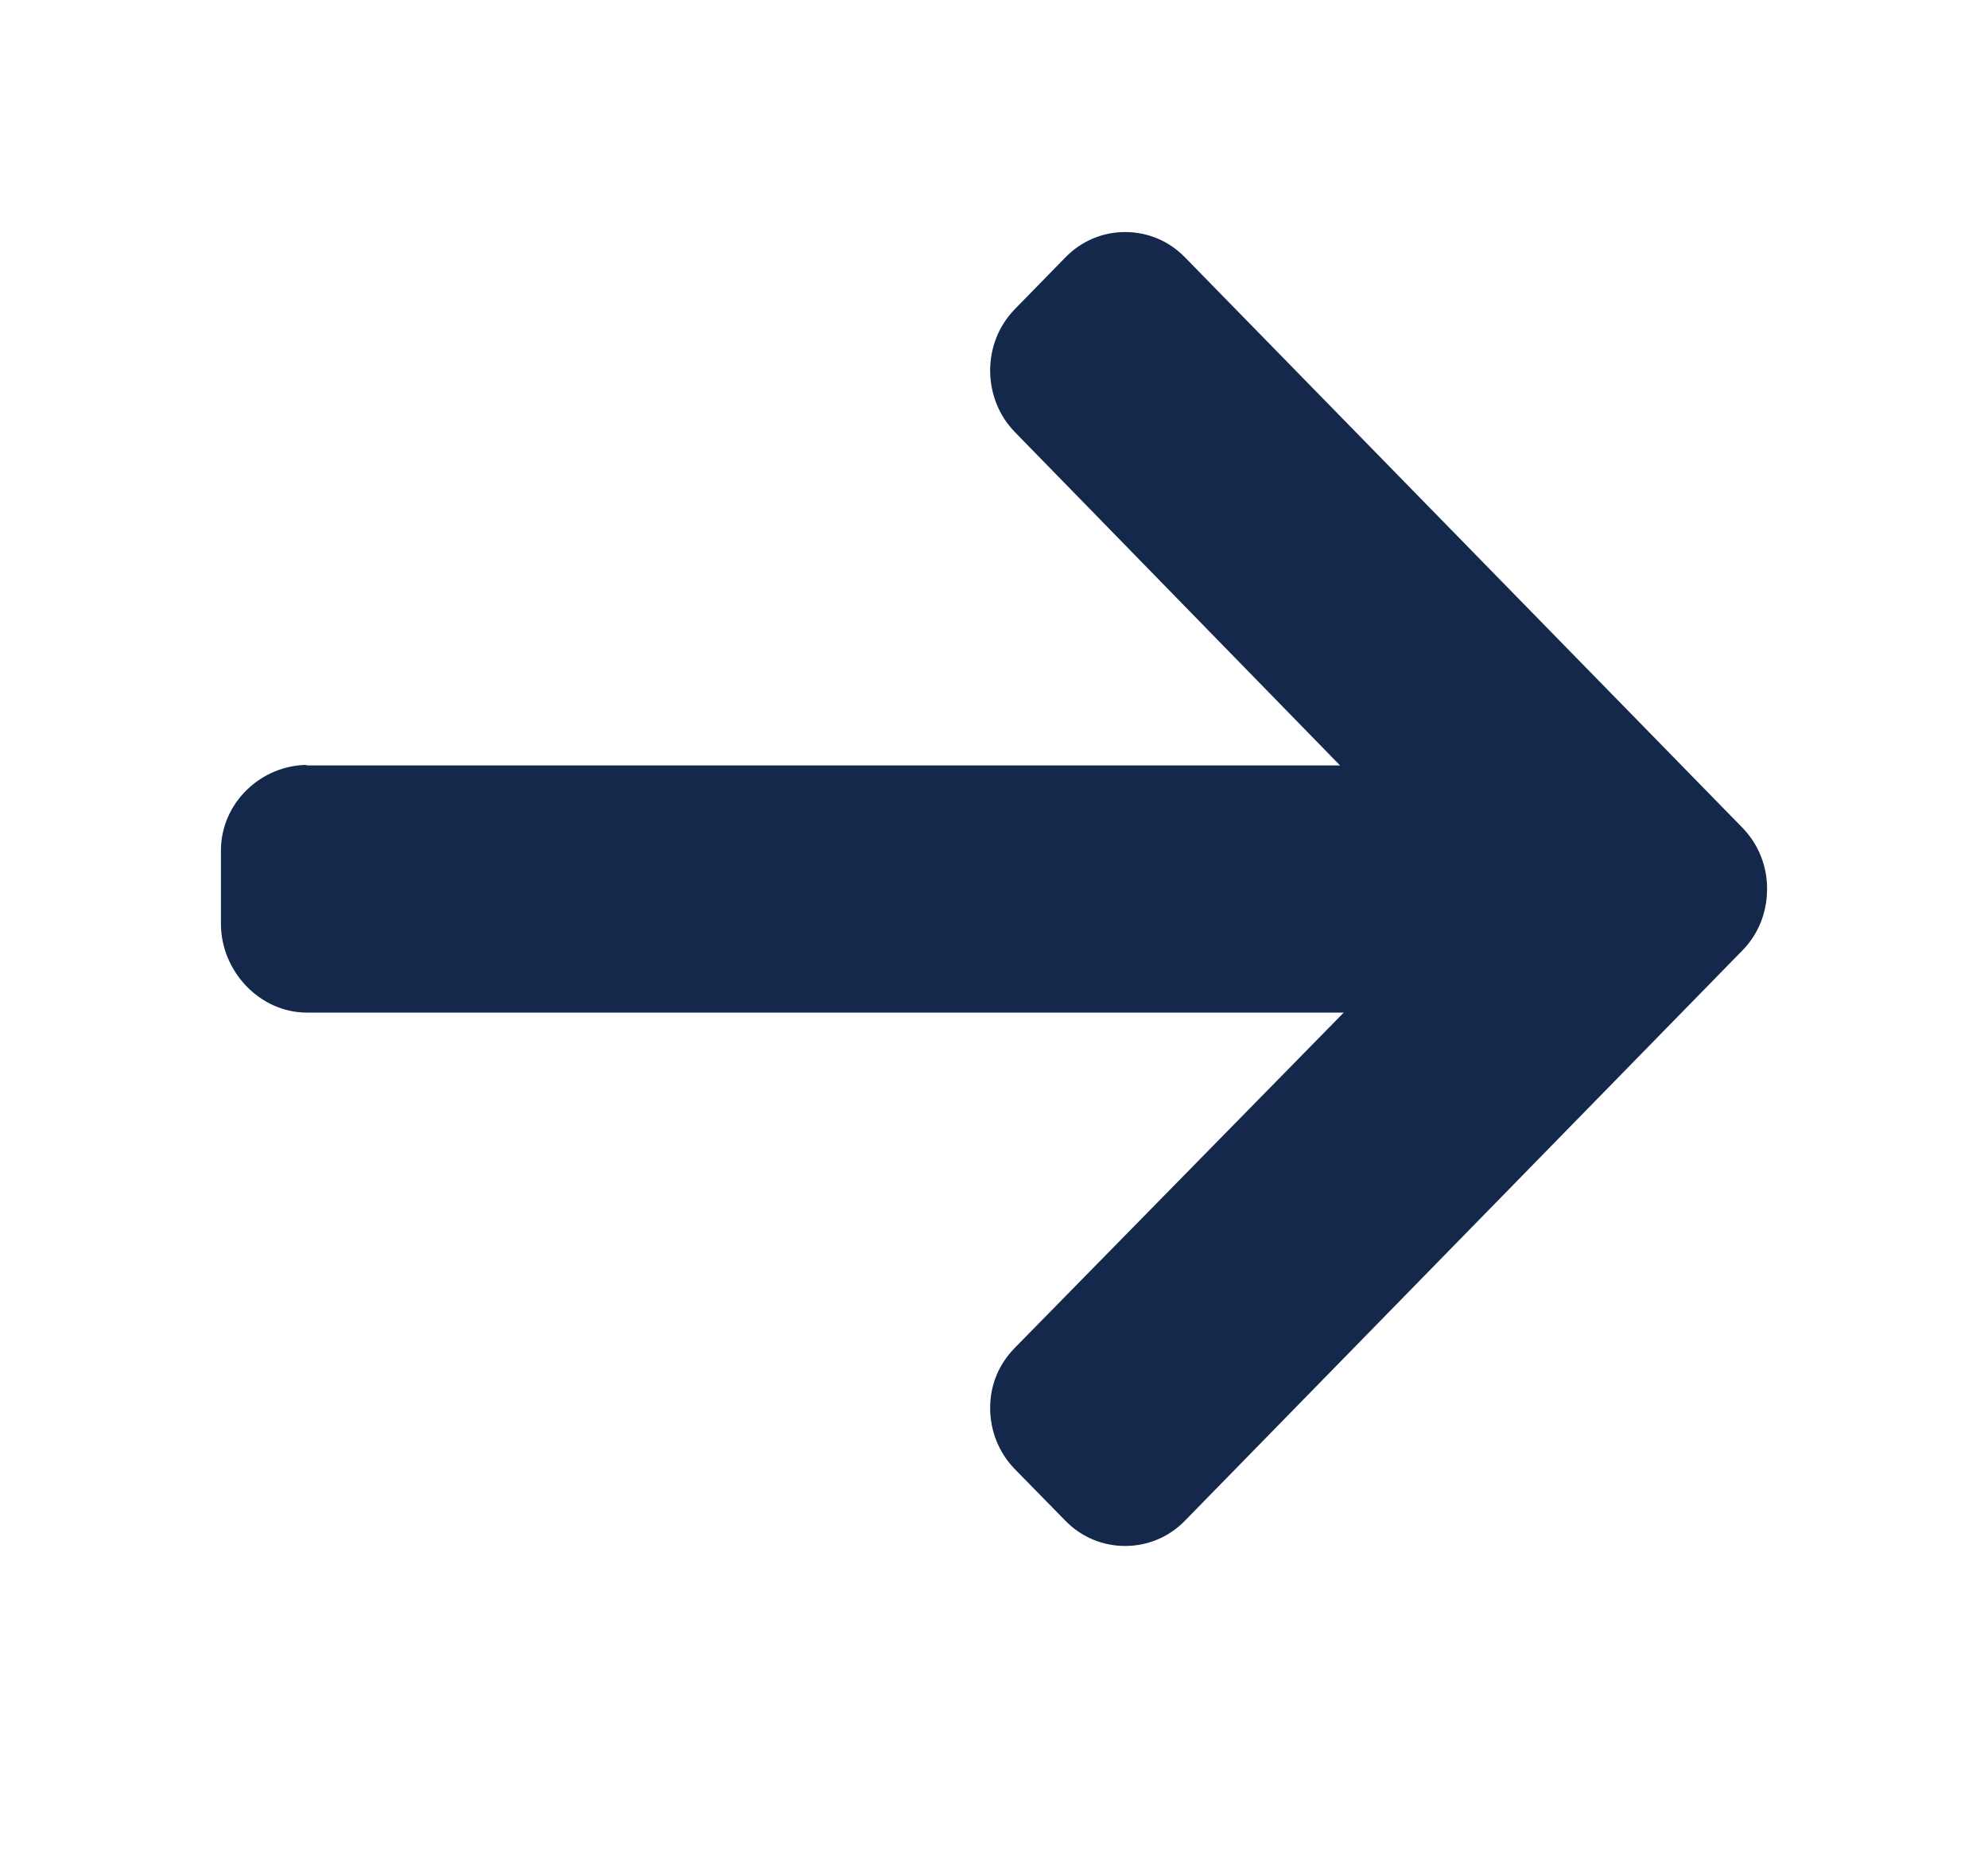
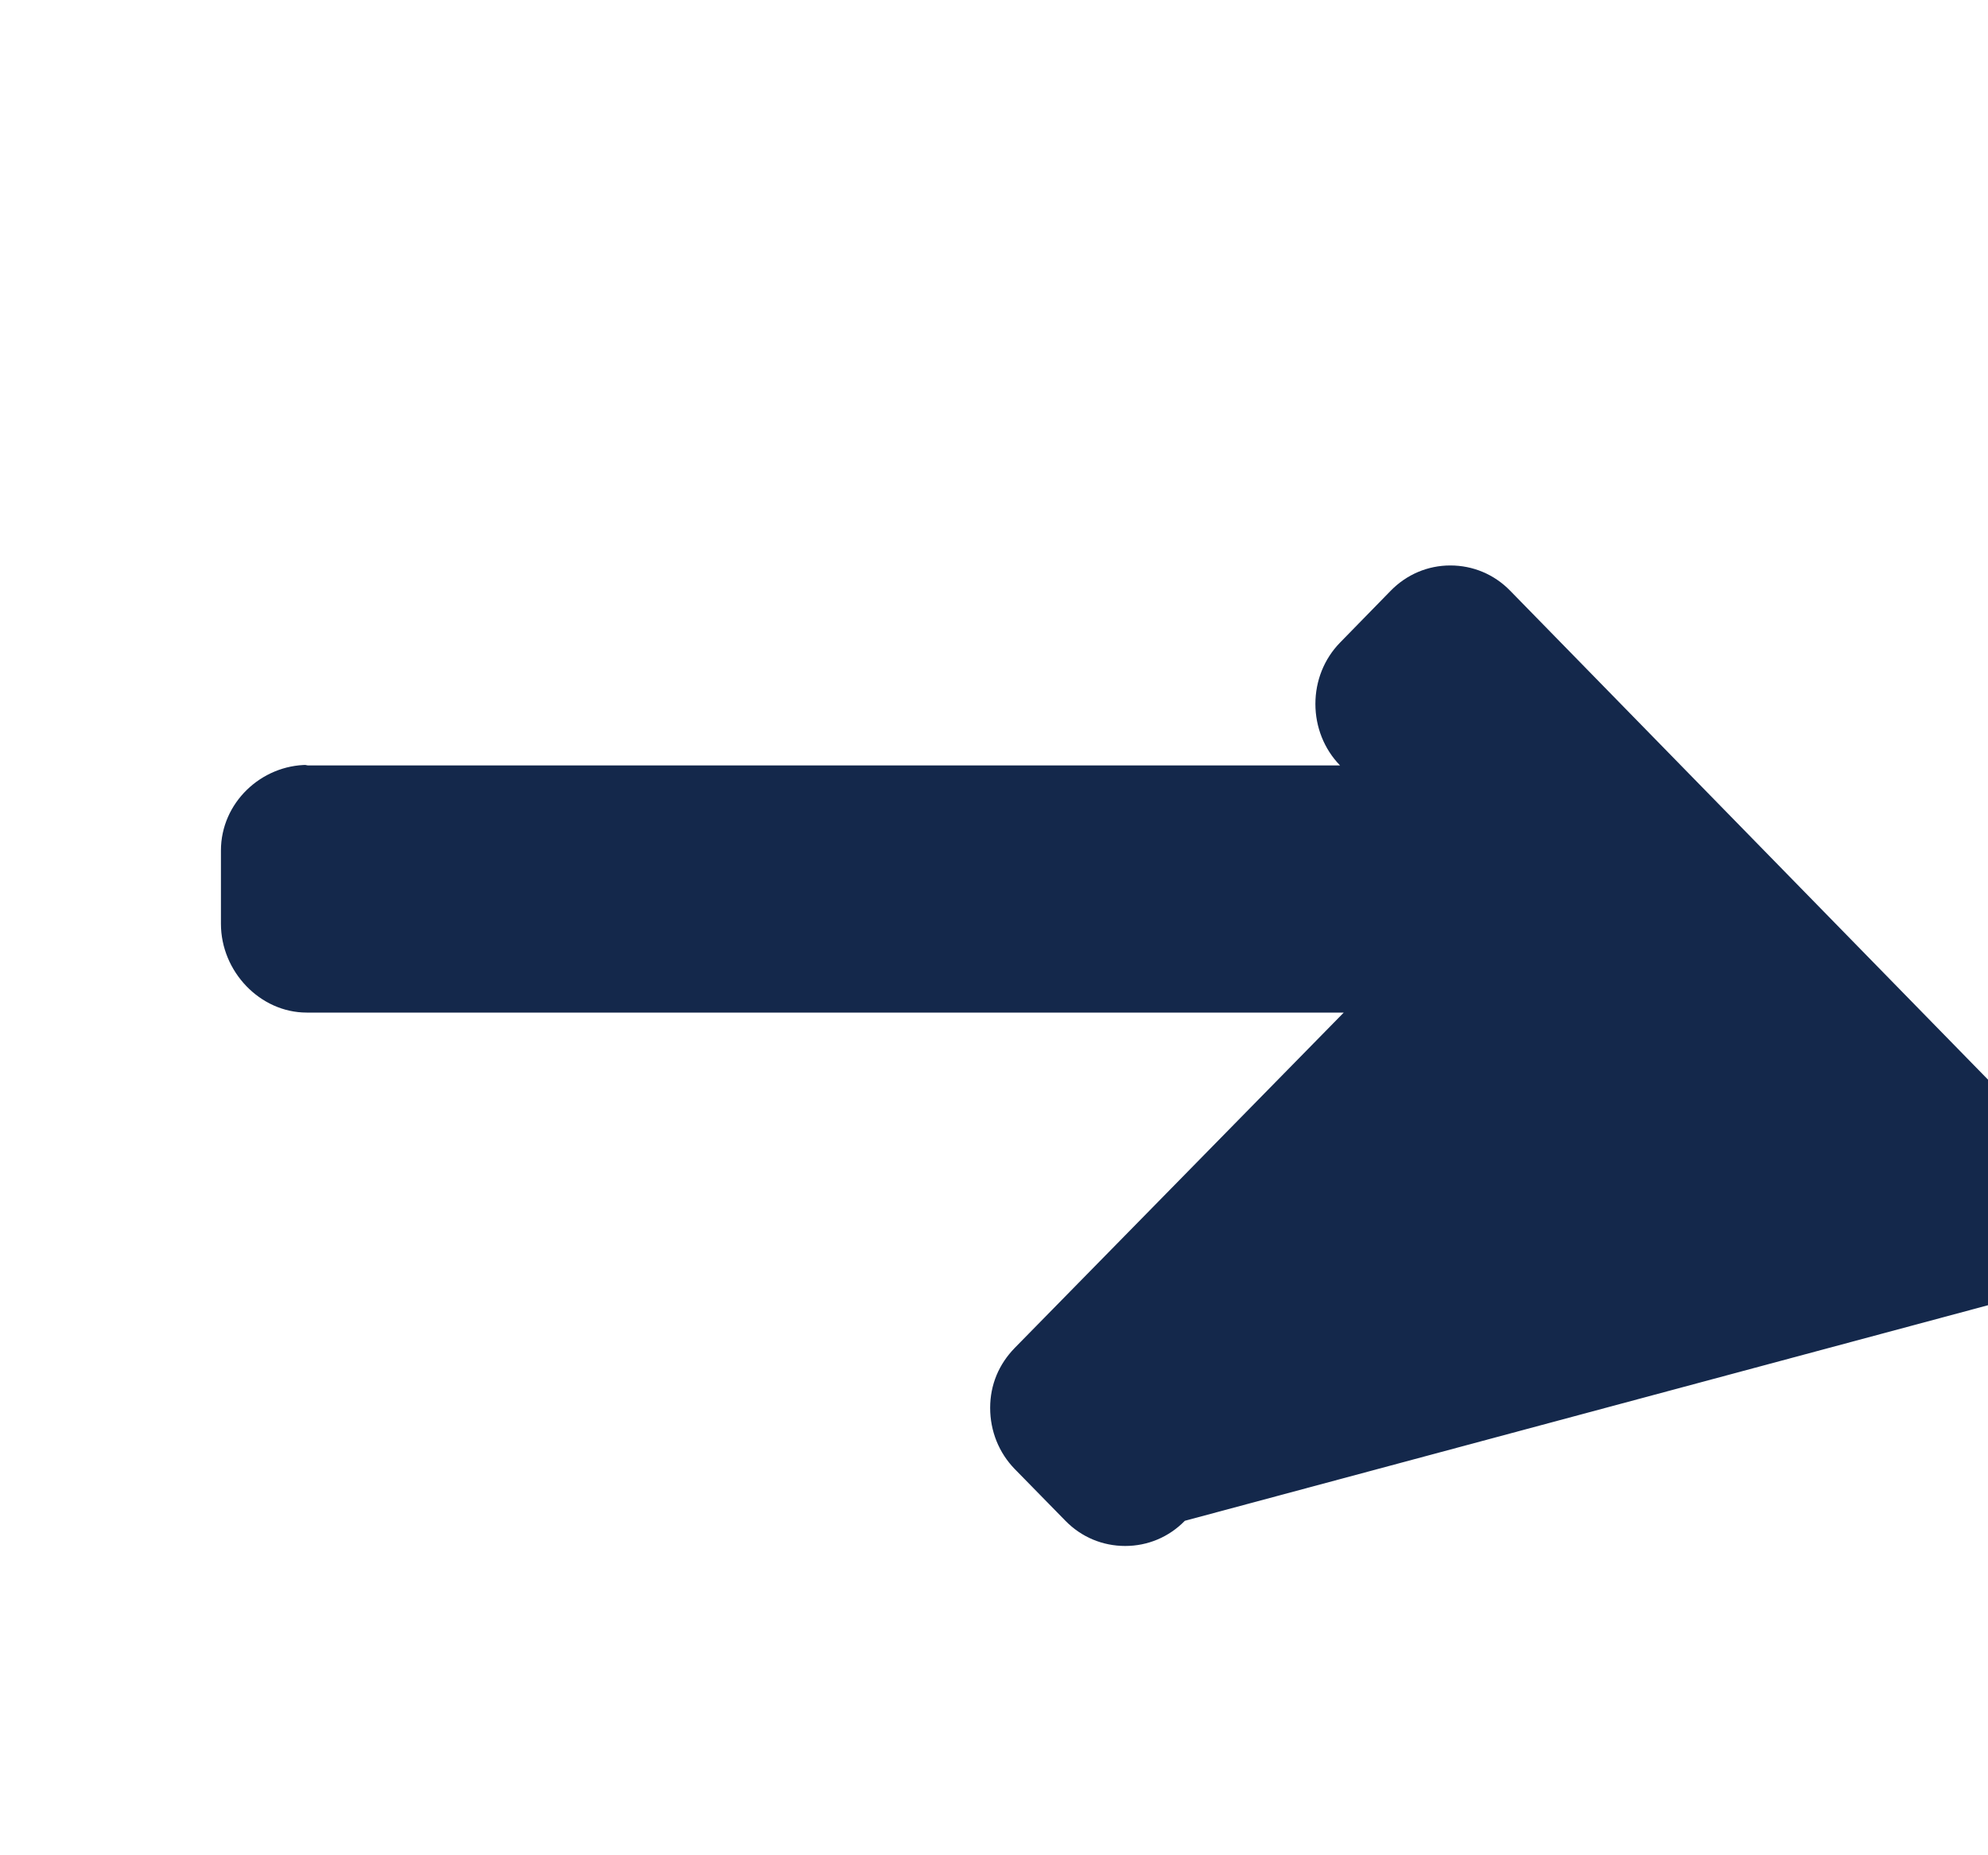
<svg xmlns="http://www.w3.org/2000/svg" width="15" height="14" viewBox="0 0 15 14">
-   <path fill="#14284B" fill-rule="evenodd" d="M2.322 5.772l-.018.004h7.807L7.657 3.26c-.12-.123-.186-.29-.186-.464 0-.175.066-.34.186-.463l.382-.391c.12-.123.28-.191.45-.191.171 0 .331.067.451.19l4.207 4.305c.12.124.187.288.186.463 0 .175-.065.34-.186.463L8.94 11.476c-.12.123-.28.19-.45.19-.171 0-.331-.067-.451-.19l-.382-.39c-.12-.123-.186-.287-.186-.462 0-.175.066-.33.186-.453l2.482-2.53H2.314c-.352 0-.647-.31-.647-.67v-.553c0-.36.304-.646.655-.646z" />
+   <path fill="#14284B" fill-rule="evenodd" d="M2.322 5.772l-.018.004h7.807c-.12-.123-.186-.29-.186-.464 0-.175.066-.34.186-.463l.382-.391c.12-.123.28-.191.45-.191.171 0 .331.067.451.19l4.207 4.305c.12.124.187.288.186.463 0 .175-.065.34-.186.463L8.94 11.476c-.12.123-.28.19-.45.19-.171 0-.331-.067-.451-.19l-.382-.39c-.12-.123-.186-.287-.186-.462 0-.175.066-.33.186-.453l2.482-2.53H2.314c-.352 0-.647-.31-.647-.67v-.553c0-.36.304-.646.655-.646z" />
</svg>